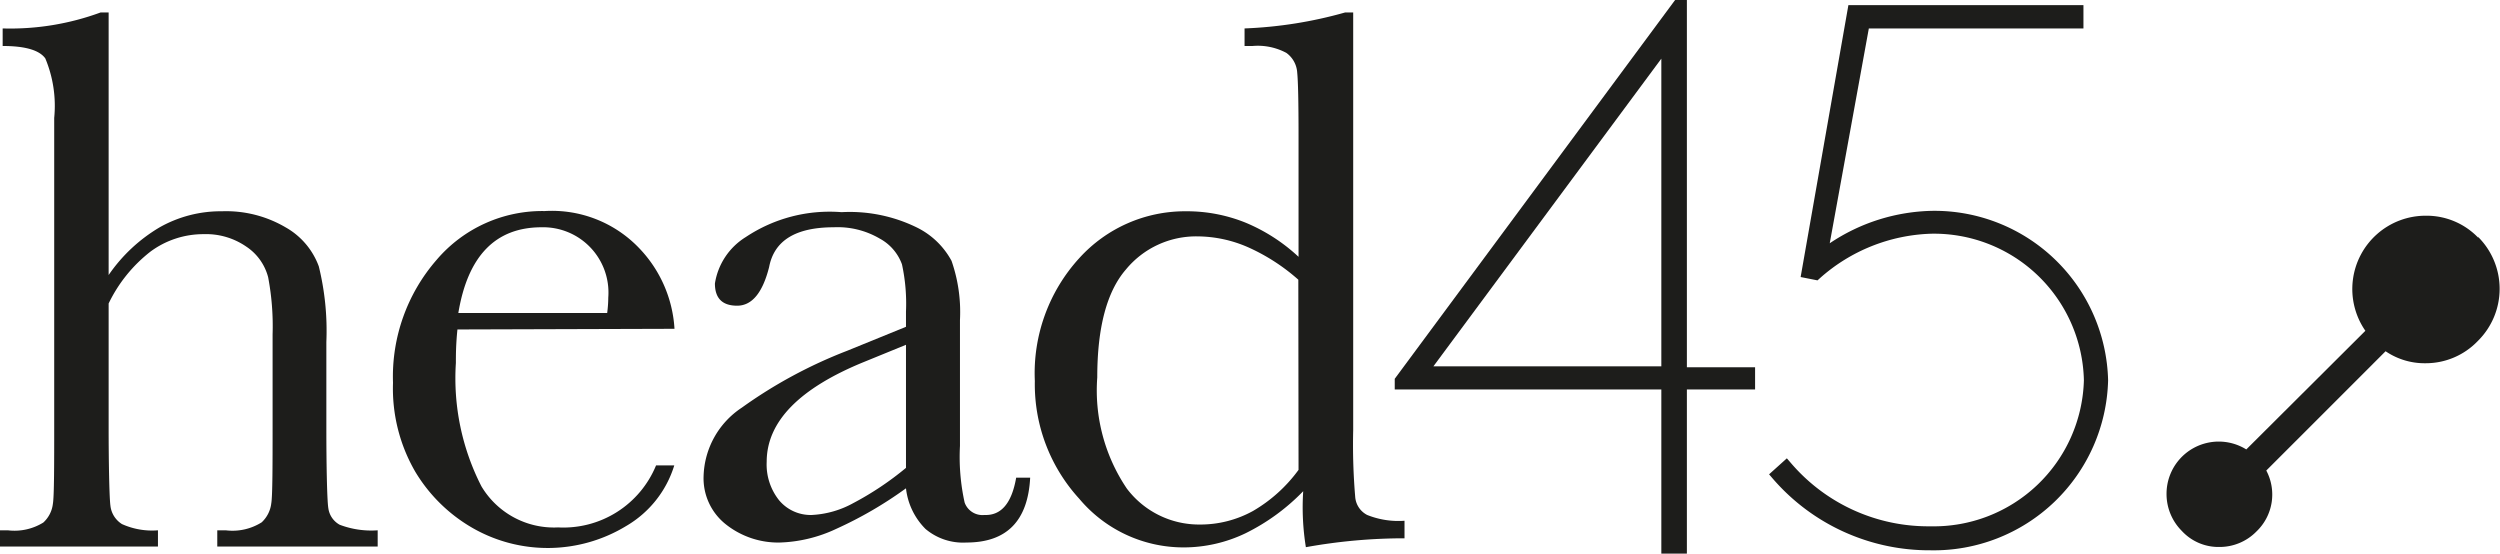
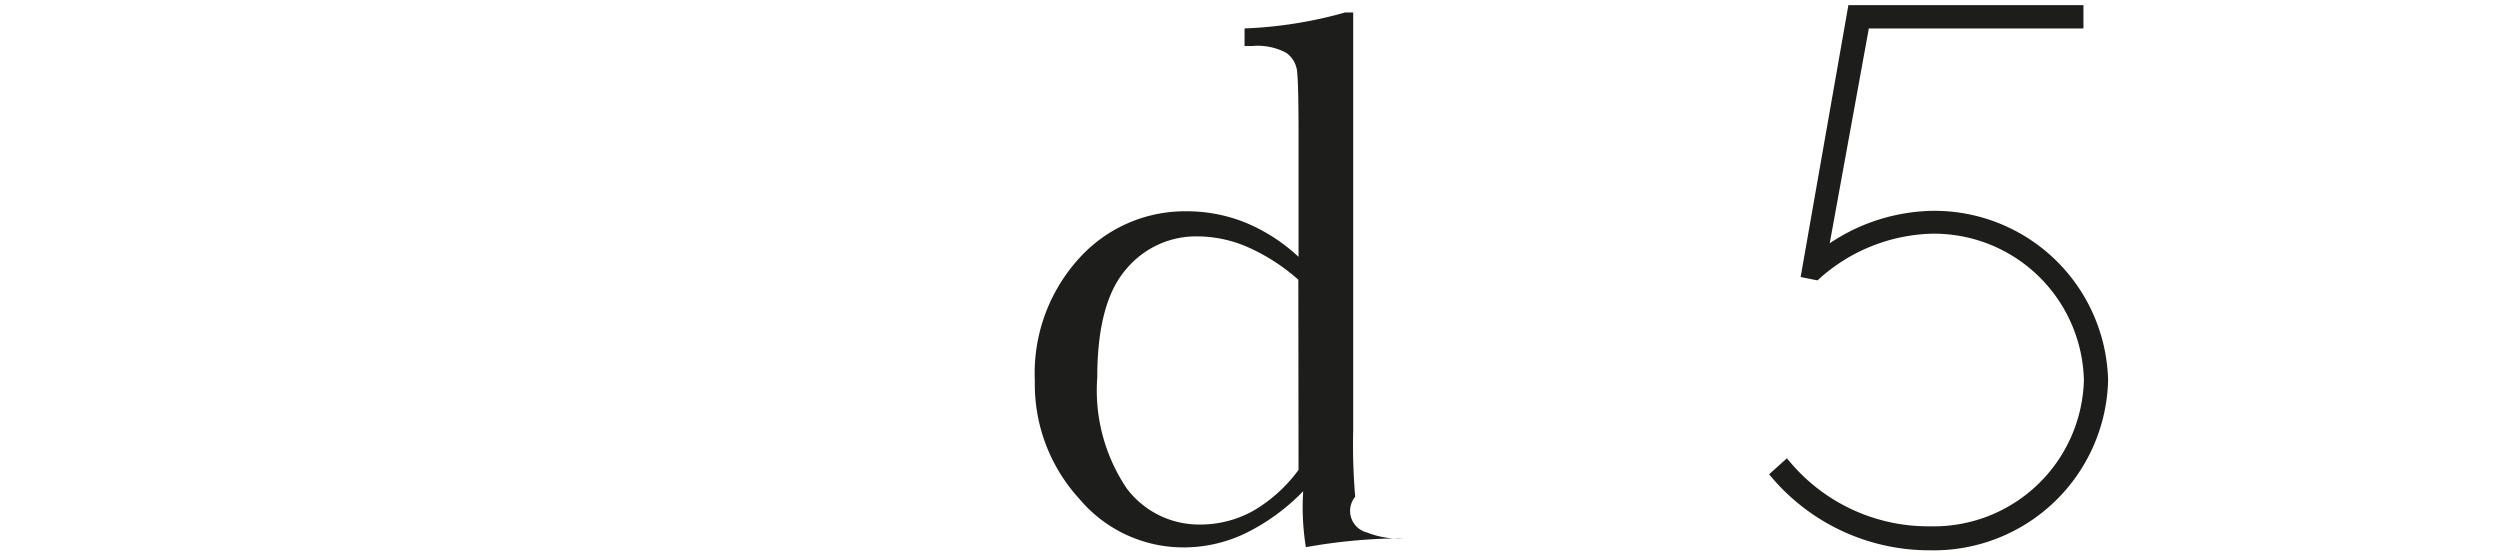
<svg xmlns="http://www.w3.org/2000/svg" id="Layer_1" data-name="Layer 1" viewBox="0 0 112.53 24.92">
  <defs>
    <style>.cls-1{fill:#1d1d1b;}</style>
  </defs>
  <title>HEAD45Logo</title>
-   <path class="cls-1" d="M32.58,16.57A5.72,5.72,0,0,0,31,12.95a5.43,5.43,0,0,0-4.26-1.68,6.25,6.25,0,0,0-4.87,2.2A8,8,0,0,0,19.91,19a7.46,7.46,0,0,0,1,4,7.17,7.17,0,0,0,2.59,2.54,6.8,6.8,0,0,0,6.9-.09,4.78,4.78,0,0,0,2.17-2.73h-.82a4.51,4.51,0,0,1-4.41,2.79,3.8,3.8,0,0,1-3.45-1.85,10.67,10.67,0,0,1-1.15-5.55c0-.33,0-.83.07-1.51ZM26.6,12a2.94,2.94,0,0,1,3,3.16,5.55,5.55,0,0,1-.05.7h-6.7Q23.49,12,26.6,12Z" transform="translate(-2.22 -1.77)" />
-   <path class="cls-1" d="M63.22,24.13a27.9,27.9,0,0,1-.09-3V2.33h-.36a19.27,19.27,0,0,1-4.53.72v.79h.36a2.72,2.72,0,0,1,1.52.31,1.18,1.18,0,0,1,.49.89q.06.58.06,2.82v5.47a8,8,0,0,0-2.39-1.54,7.05,7.05,0,0,0-2.68-.51,6.42,6.42,0,0,0-4.8,2.11,7.68,7.68,0,0,0-2,5.53,7.63,7.63,0,0,0,2,5.3,6.12,6.12,0,0,0,4.69,2.19,6.44,6.44,0,0,0,2.78-.63,9.37,9.37,0,0,0,2.61-1.9A11.23,11.23,0,0,0,61,26.4,24.94,24.94,0,0,1,65.44,26v-.79a3.78,3.78,0,0,1-1.68-.26A1,1,0,0,1,63.22,24.13Zm-2.55-1.21a6.71,6.71,0,0,1-2.05,1.85,4.9,4.9,0,0,1-2.41.61,4.07,4.07,0,0,1-3.27-1.62,7.89,7.89,0,0,1-1.33-5q0-3.37,1.29-4.86a4.09,4.09,0,0,1,3.22-1.49,5.73,5.73,0,0,1,2.28.49,8.82,8.82,0,0,1,2.26,1.46Z" transform="translate(-2.22 -1.77)" />
-   <path class="cls-1" d="M17,24.65c-.06-.35-.09-2-.09-3.61V17.17a12.16,12.16,0,0,0-.34-3.41A3.33,3.33,0,0,0,15.07,12a5.28,5.28,0,0,0-2.86-.72A5.59,5.59,0,0,0,9.41,12a7.26,7.26,0,0,0-2.3,2.15V2.33H6.75a11.77,11.77,0,0,1-4.41.72v.79q1.52,0,1.92.56a5.55,5.55,0,0,1,.4,2.68V21c0,1.56,0,3.13-.06,3.45a1.35,1.35,0,0,1-.43.84,2.47,2.47,0,0,1-1.6.35H2.22v.73H9.33v-.73a3.29,3.29,0,0,1-1.62-.28,1.12,1.12,0,0,1-.52-.83c-.05-.36-.08-2-.08-3.53V15.43A6.57,6.57,0,0,1,9,13.09a4,4,0,0,1,2.39-.78,3.18,3.18,0,0,1,1.9.55,2.37,2.37,0,0,1,1,1.39,11.82,11.82,0,0,1,.2,2.58V21c0,1.55,0,3.11-.06,3.43a1.38,1.38,0,0,1-.43.85,2.46,2.46,0,0,1-1.62.36H12v.73h7.22v-.73a4,4,0,0,1-1.71-.25A1,1,0,0,1,17,24.65Z" transform="translate(-2.22 -1.77)" />
-   <path class="cls-1" d="M46.53,24.95a.85.85,0,0,1-.89-.56,9.5,9.5,0,0,1-.21-2.55V16.18a7,7,0,0,0-.38-2.67A3.56,3.56,0,0,0,43.47,12a6.86,6.86,0,0,0-3.37-.68,6.8,6.8,0,0,0-4.31,1.12,3,3,0,0,0-1.39,2.09q0,1,1,1t1.44-1.74Q37.18,12,39.75,12a3.74,3.74,0,0,1,2.07.51,2.15,2.15,0,0,1,1,1.16A8.34,8.34,0,0,1,43,15.8v.68l-2.65,1.08a21.22,21.22,0,0,0-4.74,2.56,3.82,3.82,0,0,0-1.72,3.08,2.64,2.64,0,0,0,1,2.17,3.79,3.79,0,0,0,2.44.82,6.41,6.41,0,0,0,2.52-.61A17.88,17.88,0,0,0,43,23.75a3.07,3.07,0,0,0,.88,1.83,2.62,2.62,0,0,0,1.84.61q2.72,0,2.87-2.92h-.63Q47.66,25,46.53,24.95ZM43,22.83a13.75,13.75,0,0,1-2.38,1.59,4.3,4.3,0,0,1-1.86.53,1.85,1.85,0,0,1-1.47-.66,2.58,2.58,0,0,1-.56-1.73q0-2.72,4.41-4.51L43,17.29Z" transform="translate(-2.22 -1.77)" />
+   <path class="cls-1" d="M63.22,24.13a27.9,27.9,0,0,1-.09-3V2.33h-.36a19.27,19.27,0,0,1-4.53.72v.79h.36a2.72,2.72,0,0,1,1.52.31,1.18,1.18,0,0,1,.49.89q.06.58.06,2.82v5.47a8,8,0,0,0-2.39-1.54,7.05,7.05,0,0,0-2.68-.51,6.42,6.42,0,0,0-4.8,2.11,7.68,7.68,0,0,0-2,5.53,7.63,7.63,0,0,0,2,5.3,6.12,6.12,0,0,0,4.69,2.19,6.44,6.44,0,0,0,2.78-.63,9.37,9.37,0,0,0,2.61-1.9A11.23,11.23,0,0,0,61,26.4,24.94,24.94,0,0,1,65.44,26a3.78,3.78,0,0,1-1.68-.26A1,1,0,0,1,63.22,24.13Zm-2.55-1.21a6.71,6.71,0,0,1-2.05,1.85,4.9,4.9,0,0,1-2.41.61,4.07,4.07,0,0,1-3.27-1.62,7.89,7.89,0,0,1-1.33-5q0-3.37,1.29-4.86a4.09,4.09,0,0,1,3.22-1.49,5.73,5.73,0,0,1,2.28.49,8.82,8.82,0,0,1,2.26,1.46Z" transform="translate(-2.22 -1.77)" />
  <path class="cls-1" d="M89.21,11.26a8.55,8.55,0,0,0-4.63,1.46l1.76-9.67H96V2H85.42L83.27,14.24l.76.15.11-.1a7.89,7.89,0,0,1,5-2,6.75,6.75,0,0,1,6.88,6.6,6.76,6.76,0,0,1-6.91,6.57,8.13,8.13,0,0,1-6.27-2.84l-.19-.22-.8.72.18.21a9.31,9.31,0,0,0,7.08,3.21,7.85,7.85,0,0,0,8-7.65A7.82,7.82,0,0,0,89.21,11.26Z" transform="translate(-2.22 -1.77)" />
-   <path class="cls-1" d="M78.15,1.77h-.53L65,18.82v.48H77v7.39h1.15V19.3h3.07v-1H78.15ZM77,18.26H66.74L77,4.41Z" transform="translate(-2.22 -1.77)" />
-   <path class="cls-1" d="M113.78,12.48a3.22,3.22,0,0,0-2.37-1,3.3,3.3,0,0,0-2.72,5.18L103.33,22a2.35,2.35,0,0,0-3.59,2,2.35,2.35,0,0,0,.69,1.67,2.24,2.24,0,0,0,1.68.72,2.32,2.32,0,0,0,1.68-.7,2.3,2.3,0,0,0,.44-2.74l5.37-5.37a3.12,3.12,0,0,0,1.8.54,3.24,3.24,0,0,0,2.35-1,3.3,3.3,0,0,0,0-4.7Z" transform="translate(-2.22 -1.77)" />
</svg>